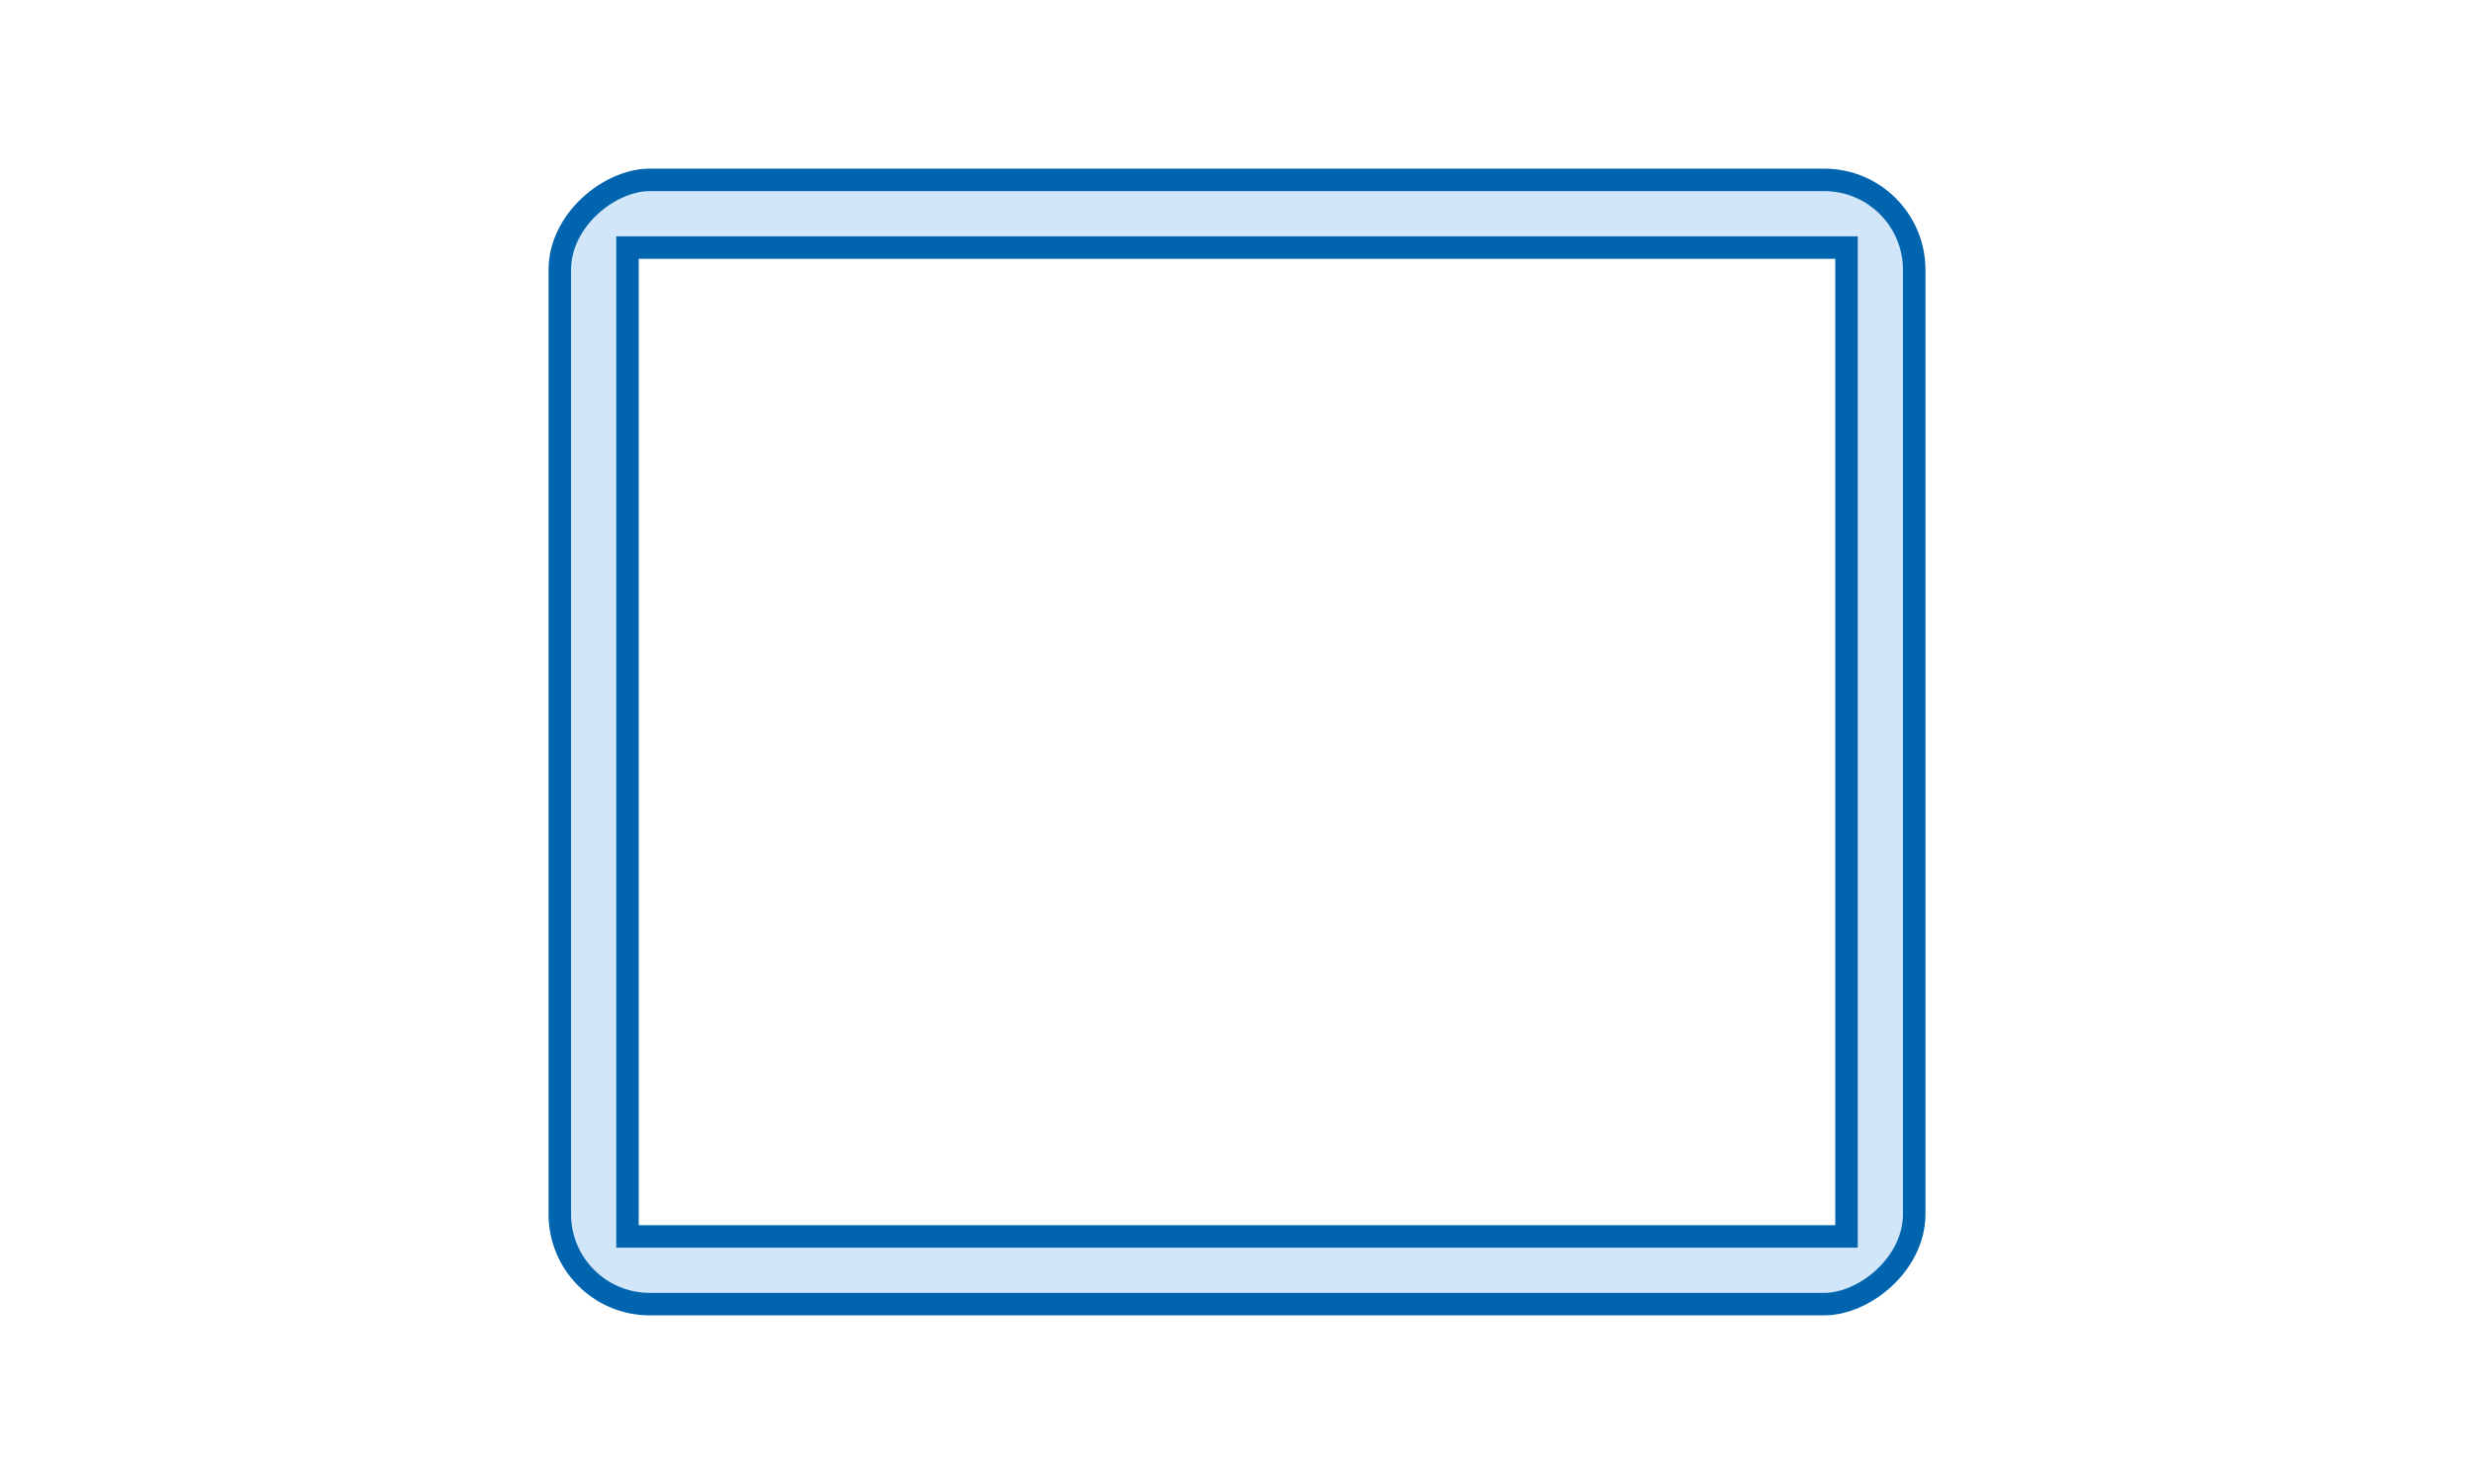
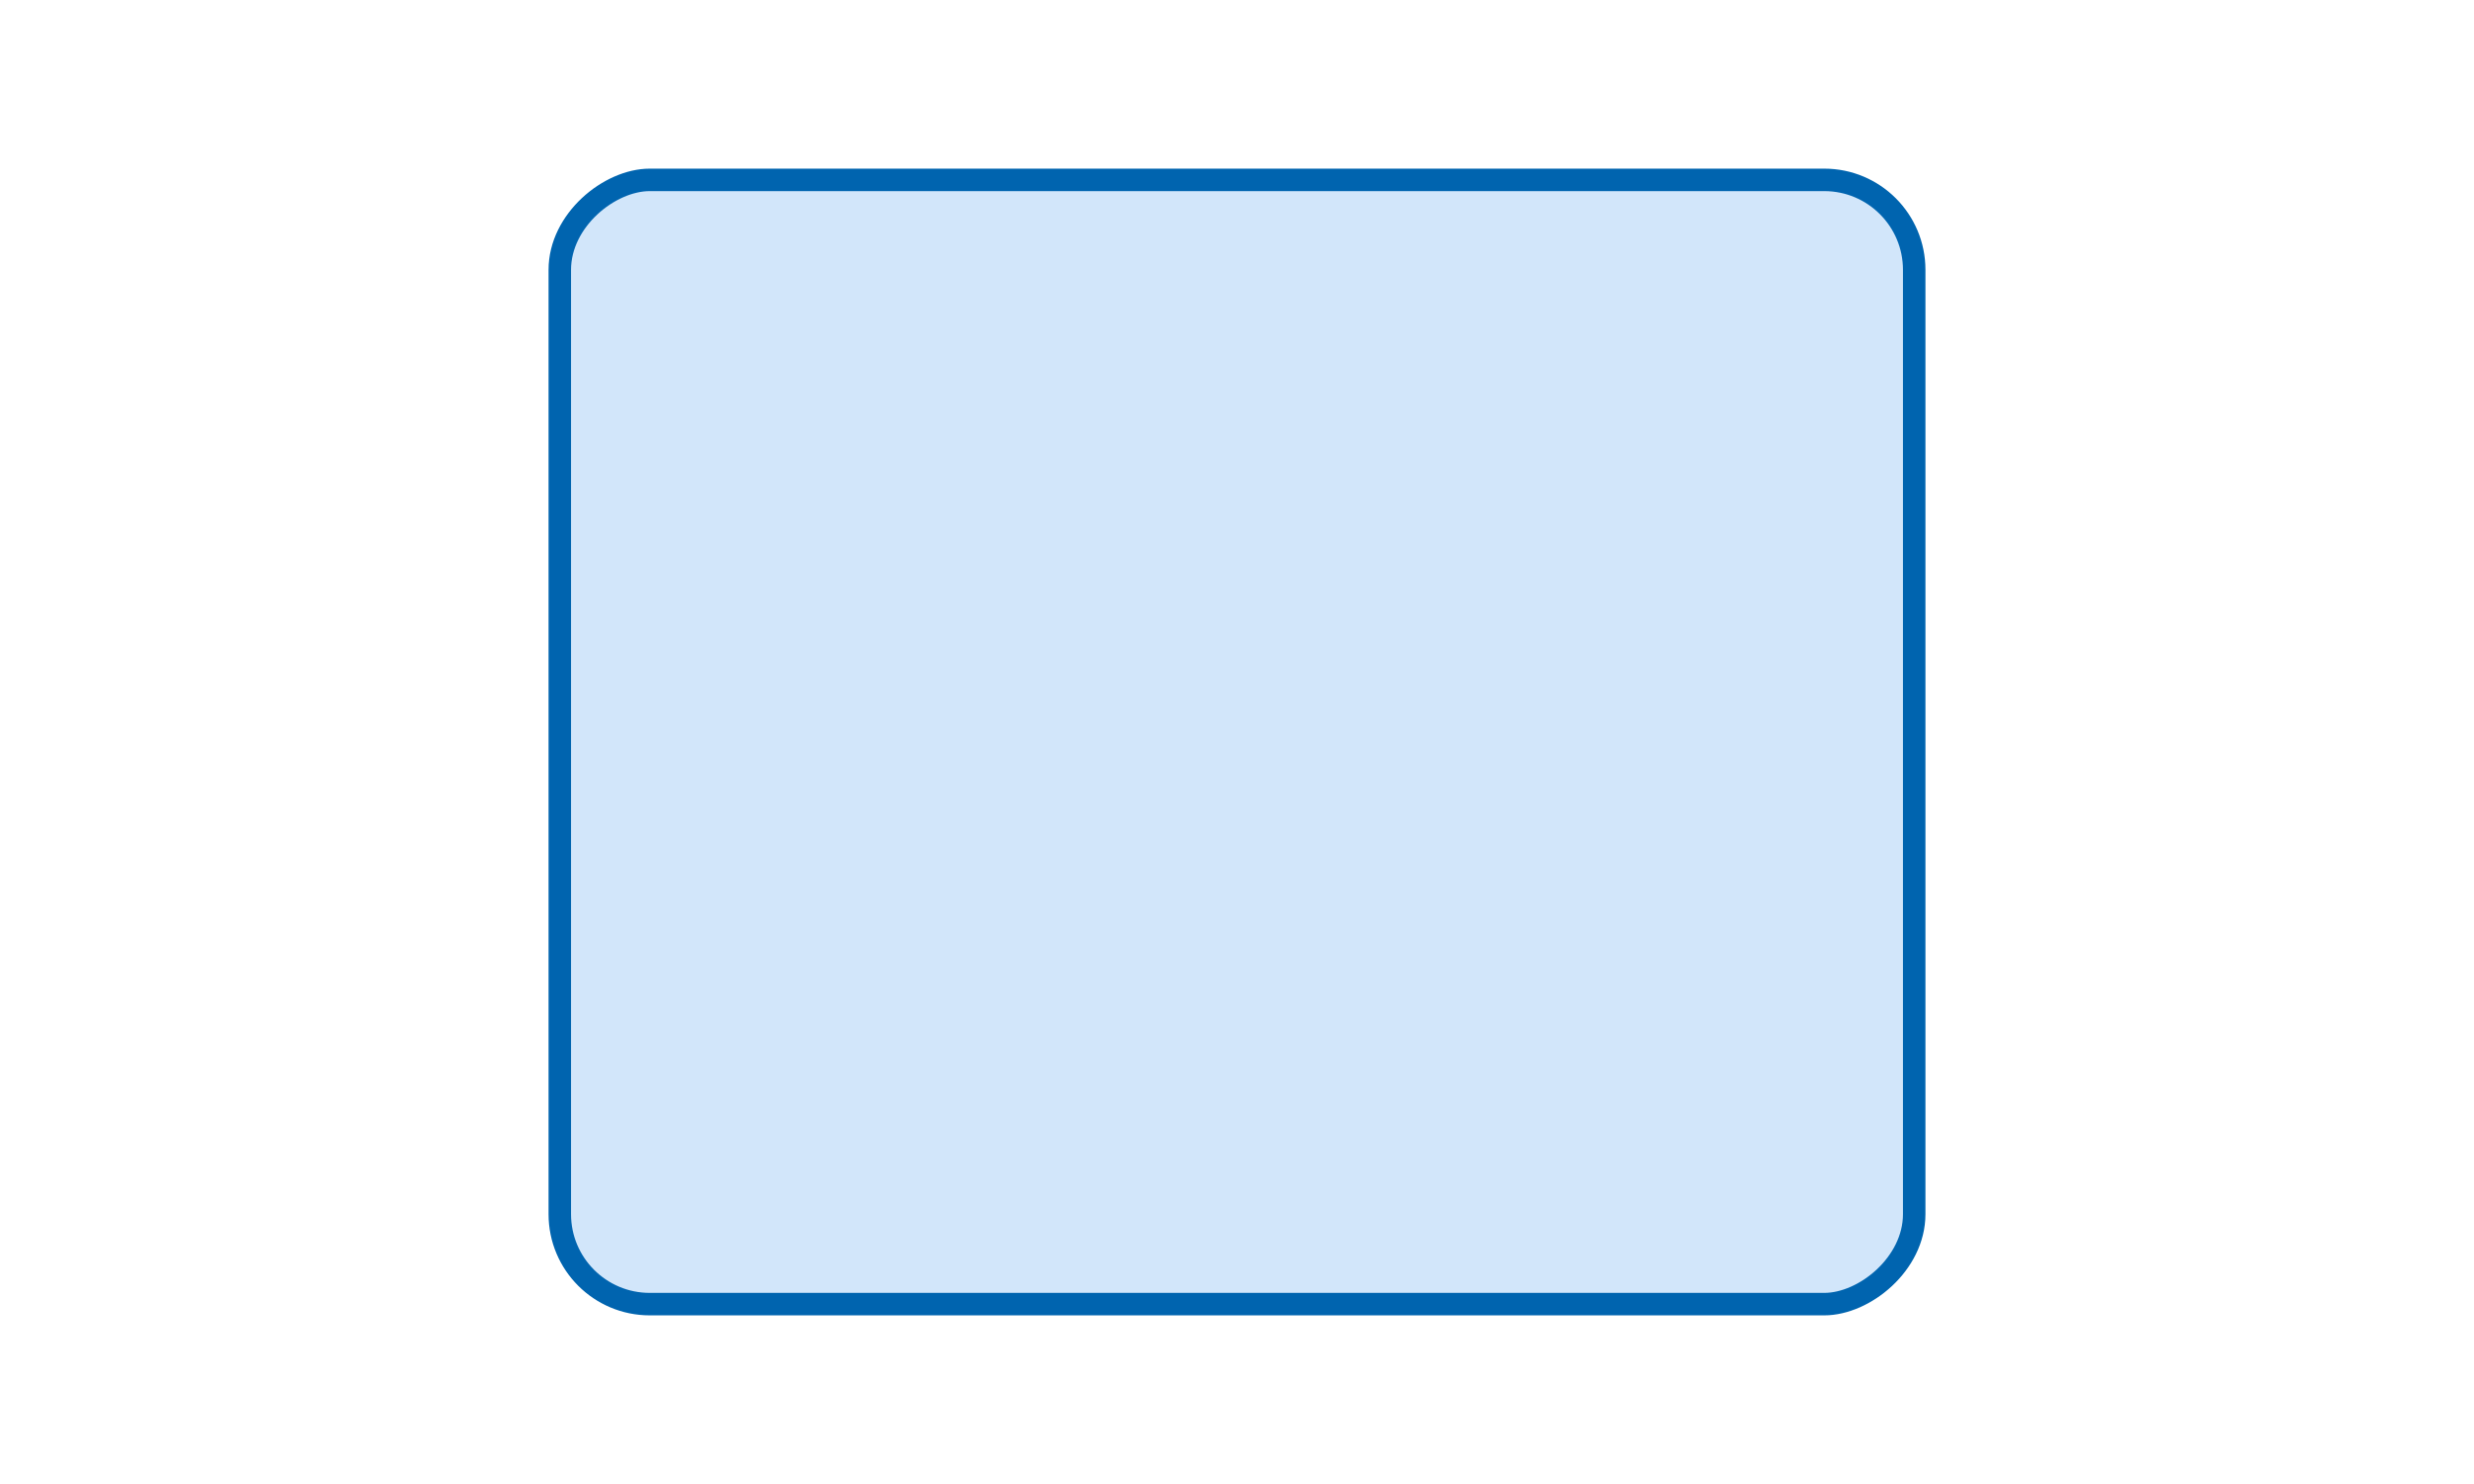
<svg xmlns="http://www.w3.org/2000/svg" id="b" data-name="レイヤー 2" viewBox="0 0 110 66">
  <g id="c" data-name="contenst">
    <g>
      <rect width="110" height="66" fill="#fff" />
      <g>
        <rect x="30" y="2.89" width="50" height="60.22" rx="4" ry="4" transform="translate(88 -22) rotate(90)" fill="#d2e6fa" stroke="#0064af" stroke-linecap="round" stroke-linejoin="round" />
-         <rect x="27.9" y="11.01" width="54.2" height="43.98" transform="translate(110 66) rotate(180)" fill="#fff" stroke="#0064af" stroke-miterlimit="10" />
      </g>
    </g>
  </g>
</svg>